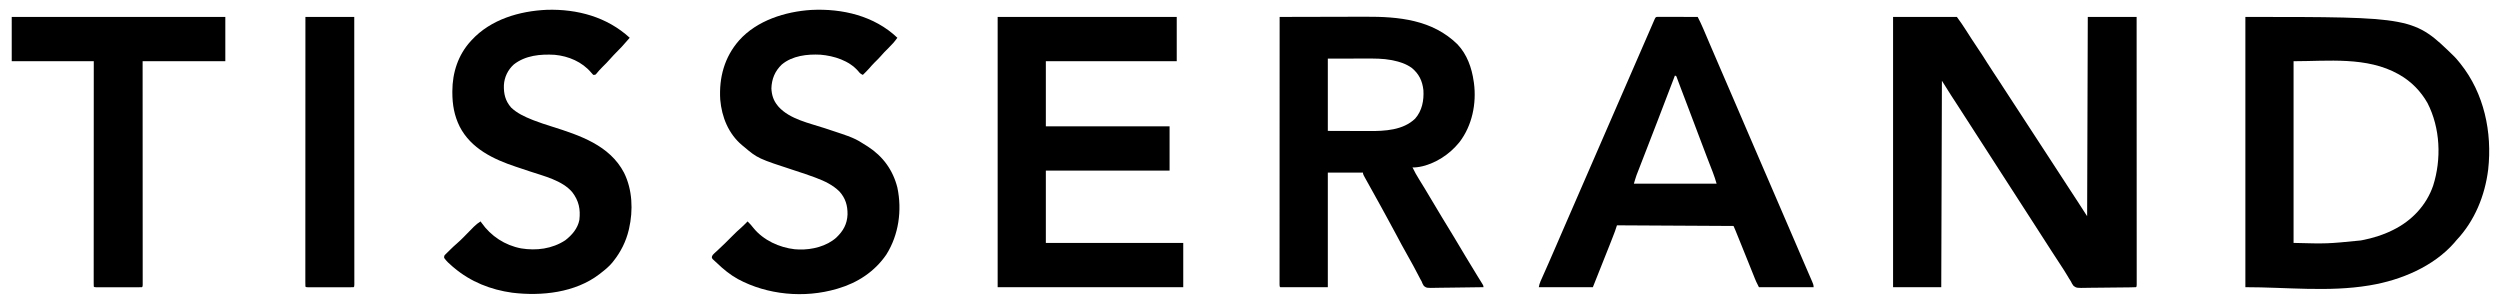
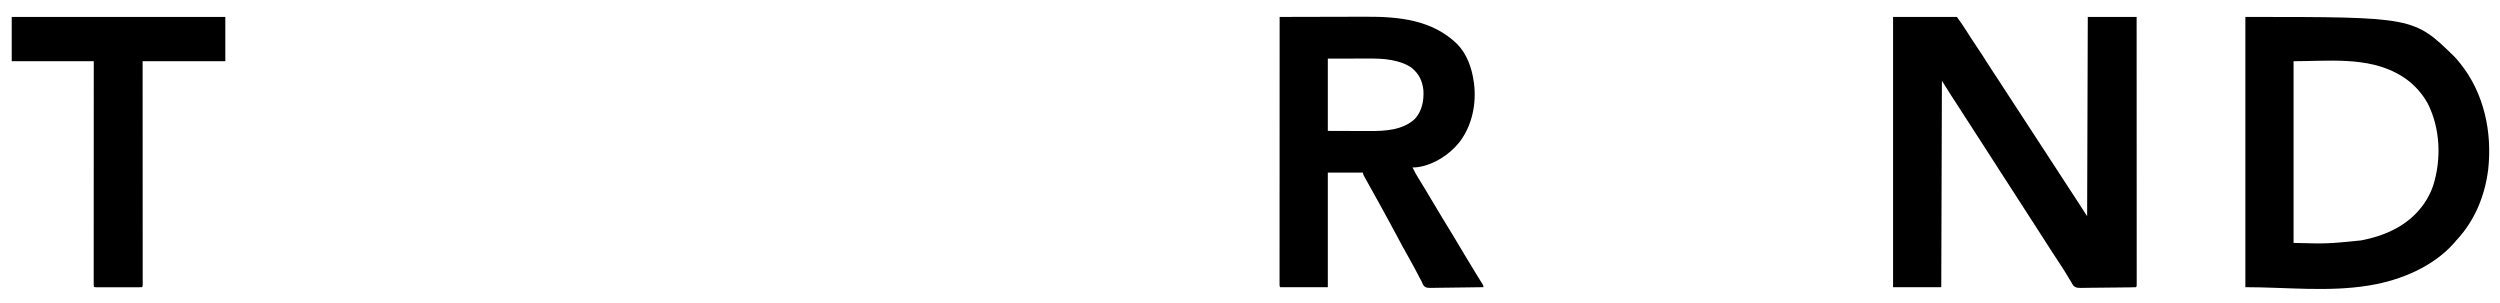
<svg xmlns="http://www.w3.org/2000/svg" height="466" width="3839" version="1.1">
  <path transform="translate(2907,26)" fill="#000000" d="M0 0 C32.34 0 64.68 0 98 0 C103.047 6.94 107.858 13.748 112.375 21 C117.862 29.722 123.51 38.32 129.25 46.875 C134.513 54.722 139.708 62.594 144.664 70.639 C147.684 75.533 150.845 80.321 154.052 85.095 C157.478 90.199 160.842 95.342 164.188 100.5 C164.731 101.338 165.275 102.177 165.836 103.041 C166.971 104.791 168.106 106.541 169.241 108.291 C172.279 112.969 175.327 117.641 178.375 122.312 C179.001 123.272 179.627 124.232 180.272 125.221 C181.546 127.173 182.819 129.125 184.093 131.077 C187.229 135.884 190.365 140.692 193.5 145.5 C194.75 147.417 196 149.333 197.25 151.25 C204.75 162.75 212.25 174.25 219.75 185.75 C220.369 186.699 220.988 187.648 221.625 188.626 C222.874 190.54 224.122 192.454 225.371 194.368 C228.52 199.198 231.67 204.027 234.82 208.855 C241.252 218.714 247.678 228.577 254.091 238.449 C258.179 244.741 262.276 251.028 266.375 257.312 C266.997 258.266 267.619 259.22 268.26 260.203 C271.495 265.162 274.731 270.12 277.969 275.078 C278.623 276.081 279.277 277.083 279.952 278.116 C281.18 279.998 282.409 281.88 283.638 283.761 C288.462 291.152 293.227 298.576 298 306 C298.33 205.02 298.66 104.04 299 0 C323.75 0 348.5 0 374 0 C374.023 52.724 374.04 105.448 374.051 158.172 C374.052 164.39 374.054 170.607 374.055 176.825 C374.055 178.682 374.055 178.682 374.056 180.576 C374.06 200.647 374.068 220.719 374.077 240.79 C374.086 261.369 374.092 281.948 374.094 302.526 C374.095 315.235 374.1 327.944 374.108 340.654 C374.113 349.356 374.115 358.058 374.114 366.761 C374.113 371.79 374.114 376.819 374.119 381.847 C374.124 386.443 374.124 391.039 374.121 395.635 C374.12 397.305 374.122 398.976 374.125 400.646 C374.129 402.901 374.127 405.156 374.123 407.411 C374.123 408.669 374.124 409.926 374.124 411.221 C374 414 374 414 373 415 C370.146 415.143 367.316 415.221 364.46 415.256 C363.564 415.271 362.668 415.286 361.745 415.301 C353.465 415.427 345.184 415.495 336.903 415.548 C331.337 415.584 325.773 415.637 320.207 415.734 C314.831 415.827 309.455 415.875 304.078 415.893 C302.03 415.907 299.981 415.937 297.933 415.982 C281.901 416.321 281.901 416.321 277.245 413.085 C275.413 410.779 274.205 408.676 273 406 C272.103 404.56 271.192 403.129 270.262 401.711 C269.399 400.268 268.541 398.823 267.688 397.375 C264.346 391.81 260.951 386.313 257.312 380.938 C252.826 374.3 248.497 367.567 244.188 360.812 C239.323 353.188 234.441 345.575 229.5 338 C223.93 329.458 218.431 320.871 212.941 312.277 C208.822 305.833 204.677 299.407 200.5 293 C195.626 285.526 190.804 278.02 186 270.5 C179.539 260.386 173.021 250.311 166.469 240.255 C158.934 228.685 151.479 217.065 144.044 205.431 C139.374 198.131 134.667 190.857 129.934 183.598 C125.586 176.922 121.289 170.214 117 163.5 C110.547 153.399 104.038 143.337 97.495 133.295 C95.098 129.615 92.703 125.934 90.312 122.25 C89.922 121.65 89.531 121.05 89.128 120.432 C84.318 113.015 79.687 105.499 75 98 C74.67 202.61 74.34 307.22 74 415 C49.58 415 25.16 415 0 415 C0 278.05 0 141.1 0 0 Z" />
  <path transform="translate(3448,26)" fill="#000000" d="M0 0 C258.501 0 258.501 0 321 61 C323.482 63.562 325.768 66.218 328 69 C328.757 69.931 329.513 70.861 330.293 71.82 C366.592 117.244 379.196 177.035 372.875 234.188 C367.902 274.554 352.12 313.233 324 343 C322.891 344.309 321.787 345.621 320.688 346.938 C288.723 383.354 238.839 404.143 192 412 C190.917 412.185 190.917 412.185 189.813 412.373 C127.383 422.694 63.277 415 0 415 C0 278.05 0 141.1 0 0 Z M74 68 C74 160.07 74 252.14 74 347 C125.542 348.377 125.542 348.377 177.062 343.25 C178.4 342.997 178.4 342.997 179.764 342.74 C195.517 339.632 210.582 335.093 225 328 C225.642 327.688 226.283 327.376 226.944 327.055 C255.453 313.036 277.914 289.409 288.312 259.162 C301.307 218.324 299.392 170.658 279.688 132.25 C269.49 114.243 254.947 99.297 237 89 C236.381 88.644 235.762 88.287 235.124 87.92 C186.585 60.615 126.739 68 74 68 Z" />
  <path transform="translate(1965,26)" fill="#000000" d="M0 0 C21.047 -0.071 42.094 -0.123 63.141 -0.155 C72.917 -0.171 82.692 -0.192 92.468 -0.226 C101.001 -0.256 109.535 -0.276 118.069 -0.282 C122.576 -0.286 127.082 -0.295 131.588 -0.317 C183.139 -0.561 234.525 4.277 273.086 42.043 C287.798 57.54 295.079 78.181 298 99 C298.13 99.829 298.26 100.658 298.395 101.512 C302.528 133.09 295.646 166.843 276.125 192.312 C274.775 193.896 273.398 195.458 272 197 C271.202 197.891 270.404 198.781 269.582 199.699 C254.062 216.136 229.376 230.143 206.379 231.16 C205.594 231.107 204.809 231.054 204 231 C207.185 237.636 210.679 243.916 214.625 250.125 C220.31 259.189 225.806 268.353 231.25 277.562 C237.321 287.825 243.427 298.064 249.625 308.25 C249.972 308.821 250.32 309.392 250.678 309.981 C253.116 313.988 255.558 317.994 258 322 C260.794 326.582 263.586 331.165 266.375 335.75 C266.721 336.319 267.068 336.888 267.424 337.475 C273.682 347.767 279.831 358.122 285.964 368.489 C291.939 378.585 298.017 388.608 304.238 398.555 C305.16 400.036 306.081 401.517 307 403 C307.556 403.896 308.112 404.792 308.685 405.716 C309.236 406.617 309.788 407.517 310.355 408.445 C311.114 409.679 311.114 409.679 311.887 410.938 C313 413 313 413 313 415 C301.5 415.209 290 415.368 278.498 415.466 C273.157 415.513 267.818 415.577 262.478 415.679 C257.323 415.777 252.169 415.831 247.013 415.854 C245.048 415.871 243.082 415.903 241.117 415.952 C225.757 416.316 225.757 416.316 221.557 413.17 C219.95 410.825 218.959 408.668 218 406 C217.359 404.874 216.717 403.749 216.056 402.589 C215.5 401.526 214.944 400.463 214.371 399.367 C213.905 398.482 213.905 398.482 213.428 397.579 C212.769 396.326 212.11 395.073 211.454 393.818 C209.698 390.461 207.924 387.113 206.148 383.766 C205.793 383.096 205.438 382.426 205.073 381.737 C202.006 375.973 198.81 370.288 195.562 364.625 C189.893 354.721 184.529 344.668 179.199 334.579 C174.747 326.155 170.263 317.757 165.598 309.449 C162.227 303.439 158.955 297.379 155.688 291.312 C151.278 283.135 146.779 275.015 142.188 266.938 C138.465 260.384 134.759 253.825 131.188 247.188 C130.562 246.026 129.937 244.865 129.293 243.668 C128 241 128 241 128 239 C110.18 239 92.36 239 74 239 C74 297.08 74 355.16 74 415 C49.91 415 25.82 415 1 415 C0 414 0 414 -0.124 411.221 C-0.124 409.964 -0.123 408.707 -0.123 407.411 C-0.124 406.711 -0.125 406.011 -0.127 405.29 C-0.129 402.914 -0.125 400.538 -0.12 398.163 C-0.121 396.454 -0.122 394.746 -0.123 393.037 C-0.125 388.319 -0.121 383.601 -0.116 378.883 C-0.112 373.804 -0.113 368.725 -0.114 363.646 C-0.114 354.838 -0.111 346.031 -0.106 337.223 C-0.098 324.489 -0.095 311.754 -0.094 299.02 C-0.092 278.362 -0.085 257.703 -0.075 237.045 C-0.066 216.971 -0.059 196.898 -0.055 176.825 C-0.055 175.589 -0.054 174.352 -0.054 173.078 C-0.053 166.876 -0.052 160.674 -0.05 154.472 C-0.04 102.981 -0.022 51.491 0 0 Z M74 64 C74 100.63 74 137.26 74 175 C86.849 175.041 99.699 175.083 112.938 175.125 C116.959 175.143 120.981 175.161 125.125 175.18 C128.805 175.187 128.805 175.187 132.485 175.191 C134.094 175.194 135.703 175.201 137.313 175.211 C161.518 175.358 189.673 173.999 208.105 156.148 C218.828 143.989 221.731 128.17 220.781 112.359 C219.147 98.095 214.003 87.408 202.84 78.223 C194.123 72.005 184.508 68.881 174.125 66.75 C173.336 66.587 172.546 66.424 171.733 66.255 C158.615 63.763 145.304 63.858 132.008 63.902 C130.513 63.904 129.018 63.905 127.523 63.905 C122.057 63.911 116.591 63.925 111.125 63.938 C98.874 63.958 86.623 63.979 74 64 Z" />
-   <path transform="translate(1532,26)" fill="#000000" d="M0 0 C90.75 0 181.5 0 275 0 C275 22.44 275 44.88 275 68 C208.67 68 142.34 68 74 68 C74 101 74 134 74 168 C136.7 168 199.4 168 264 168 C264 190.44 264 212.88 264 236 C201.3 236 138.6 236 74 236 C74 272.63 74 309.26 74 347 C143.63 347 213.26 347 285 347 C285 369.44 285 391.88 285 415 C190.95 415 96.9 415 0 415 C0 278.05 0 141.1 0 0 Z" />
-   <path transform="translate(2545.55,25.88)" fill="#000000" d="M0 0 C1.702 0.003 1.702 0.003 3.439 0.007 C4.72 0.007 6.001 0.007 7.321 0.007 C8.73 0.012 10.139 0.017 11.548 0.023 C12.981 0.024 14.415 0.026 15.848 0.027 C19.628 0.031 23.407 0.041 27.187 0.052 C31.041 0.062 34.895 0.066 38.749 0.071 C46.316 0.082 53.883 0.099 61.45 0.12 C64.534 6.168 67.459 12.238 70.102 18.491 C70.435 19.27 70.767 20.048 71.109 20.85 C71.827 22.534 72.544 24.218 73.26 25.903 C75.248 30.582 77.246 35.257 79.243 39.933 C79.665 40.922 80.087 41.911 80.522 42.93 C85.384 54.319 90.291 65.689 95.2 77.058 C96.132 79.218 97.065 81.379 97.997 83.539 C101.725 92.178 105.455 100.816 109.185 109.454 C111.899 115.738 114.612 122.023 117.325 128.308 C117.776 129.351 118.226 130.395 118.69 131.47 C125.445 147.123 132.167 162.789 138.875 178.461 C147.226 197.973 155.616 217.467 164.075 236.933 C164.55 238.025 165.024 239.116 165.513 240.241 C165.986 241.331 166.46 242.421 166.948 243.544 C182.31 278.895 197.555 314.297 212.717 349.734 C213.706 352.045 214.695 354.356 215.684 356.667 C216.167 357.795 216.65 358.924 217.148 360.086 C219.962 366.659 222.788 373.227 225.627 379.789 C227.338 383.747 229.046 387.705 230.754 391.664 C231.544 393.494 232.337 395.323 233.132 397.151 C234.211 399.635 235.285 402.121 236.356 404.609 C236.674 405.334 236.991 406.059 237.318 406.806 C238.58 409.749 239.45 411.883 239.45 415.12 C211.73 415.12 184.01 415.12 155.45 415.12 C150.95 406.121 150.95 406.121 149.49 402.485 C149.158 401.663 148.825 400.84 148.483 399.993 C148.136 399.124 147.788 398.254 147.431 397.359 C147.055 396.426 146.679 395.493 146.292 394.532 C145.071 391.5 143.854 388.466 142.638 385.433 C141.793 383.334 140.948 381.236 140.103 379.137 C138.386 374.875 136.671 370.611 134.956 366.348 C131.586 357.968 128.198 349.596 124.805 341.226 C123.838 338.84 122.873 336.455 121.908 334.069 C121.326 332.631 120.743 331.194 120.161 329.757 C119.898 329.107 119.636 328.457 119.365 327.788 C118.45 325.531 117.54 323.299 116.45 321.12 C27.845 320.625 27.845 320.625 -62.55 320.12 C-63.54 323.09 -64.53 326.06 -65.55 329.12 C-66.585 331.885 -67.633 334.638 -68.71 337.386 C-69.012 338.162 -69.315 338.938 -69.626 339.738 C-70.619 342.283 -71.616 344.827 -72.612 347.37 C-72.955 348.246 -73.297 349.122 -73.65 350.024 C-82.153 371.775 -90.853 393.446 -99.55 415.12 C-126.94 415.12 -154.33 415.12 -182.55 415.12 C-181.863 411.688 -181.39 409.416 -180.038 406.376 C-179.729 405.674 -179.419 404.971 -179.101 404.247 C-178.763 403.494 -178.425 402.74 -178.077 401.964 C-177.723 401.162 -177.369 400.361 -177.004 399.535 C-176.238 397.803 -175.469 396.071 -174.699 394.341 C-172.625 389.682 -170.567 385.016 -168.507 380.351 C-168.087 379.4 -167.666 378.449 -167.233 377.47 C-163.332 368.645 -159.494 359.793 -155.675 350.933 C-154.36 347.886 -153.045 344.839 -151.73 341.792 C-151.396 341.019 -151.062 340.246 -150.719 339.45 C-146.43 329.52 -142.115 319.602 -137.8 309.683 C-137.171 308.236 -137.171 308.236 -136.529 306.761 C-134.391 301.846 -132.253 296.93 -130.114 292.015 C-126.34 283.34 -122.568 274.663 -118.796 265.986 C-116.714 261.198 -114.632 256.409 -112.55 251.62 C-111.717 249.704 -110.883 247.787 -110.05 245.87 C-85.05 188.37 -85.05 188.37 -83.8 185.495 C-82.967 183.578 -82.133 181.661 -81.3 179.744 C-79.219 174.958 -77.138 170.172 -75.057 165.386 C-71.278 156.696 -67.5 148.006 -63.723 139.316 C-55.167 119.631 -46.608 99.949 -38.027 80.276 C-31.142 64.489 -24.275 48.694 -17.411 32.898 C-15.484 28.463 -13.555 24.03 -11.626 19.596 C-10.563 17.151 -9.504 14.704 -8.445 12.256 C-7.806 10.783 -7.166 9.309 -6.527 7.835 C-6.092 6.827 -6.092 6.827 -5.649 5.799 C-3.192 0.151 -3.192 0.151 0 0 Z M26.45 90.12 C25.896 91.581 25.896 91.581 25.33 93.071 C16.893 115.3 8.391 137.503 -0.175 159.683 C-0.631 160.864 -1.087 162.046 -1.557 163.263 C-6.167 175.203 -10.781 187.142 -15.411 199.075 C-17.453 204.337 -19.493 209.601 -21.531 214.865 C-22.745 217.999 -23.961 221.133 -25.179 224.265 C-26.529 227.735 -27.874 231.207 -29.218 234.679 C-29.614 235.693 -30.01 236.707 -30.418 237.752 C-30.788 238.711 -31.158 239.669 -31.539 240.657 C-31.857 241.476 -32.175 242.294 -32.502 243.137 C-34.005 247.414 -35.247 251.778 -36.55 256.12 C5.36 256.12 47.27 256.12 90.45 256.12 C88.641 250.091 86.869 244.296 84.579 238.476 C84.305 237.77 84.031 237.064 83.749 236.336 C83.154 234.801 82.557 233.268 81.959 231.734 C80.276 227.419 78.607 223.097 76.938 218.777 C76.4 217.383 76.4 217.383 75.85 215.96 C71.403 204.434 67.053 192.87 62.7 181.308 C61.006 176.812 59.312 172.315 57.618 167.819 C56.984 166.136 56.984 166.136 56.337 164.419 C51.583 151.811 46.8 139.215 42.013 126.62 C41.614 125.57 41.215 124.52 40.803 123.438 C38.977 118.632 37.148 113.826 35.314 109.023 C34.153 105.979 33.006 102.931 31.879 99.874 C31.437 98.687 30.995 97.5 30.54 96.277 C30.176 95.285 29.813 94.293 29.438 93.271 C28.647 90.958 28.647 90.958 26.45 90.12 Z" />
-   <path transform="translate(1378,58)" fill="#000000" d="M0 0 C-4.032 5.702 -8.425 10.649 -13.438 15.5 C-17.92 19.904 -22.277 24.308 -26.332 29.113 C-29.254 32.418 -32.449 35.456 -35.586 38.555 C-38.278 41.281 -40.773 44.129 -43.262 47.039 C-46.345 50.518 -49.676 53.753 -53 57 C-56.208 55.627 -57.837 54.195 -59.938 51.438 C-73.878 35.059 -97.272 27.751 -118 26 C-138.341 24.912 -161.329 27.508 -177.5 41.102 C-188.019 51.171 -192.972 63.168 -193.438 77.75 C-192.971 87.763 -190.374 96.223 -184 104 C-183.459 104.665 -182.917 105.33 -182.359 106.016 C-165.073 125.105 -134.976 131.125 -111.453 138.872 C-66.145 153.796 -66.145 153.796 -47 166 C-46.149 166.542 -46.149 166.542 -45.281 167.095 C-22.141 182.077 -6.809 203.125 0 230 C7.358 264.94 2.156 302.601 -17 333 C-34.724 358.902 -61.052 376.223 -91 385 C-91.75 385.224 -92.5 385.448 -93.273 385.678 C-142.862 400.146 -199.445 395.001 -244.979 370.492 C-256.948 363.805 -267.154 355.477 -277 346 C-277.844 345.23 -278.689 344.461 -279.559 343.668 C-280.302 342.973 -281.046 342.278 -281.812 341.562 C-282.458 340.966 -283.104 340.369 -283.77 339.754 C-285 338 -285 338 -284.769 336.087 C-283.865 333.634 -282.859 332.59 -280.922 330.848 C-279.938 329.946 -279.938 329.946 -278.933 329.025 C-278.213 328.377 -277.492 327.73 -276.75 327.062 C-268.71 319.682 -260.971 312.044 -253.31 304.272 C-248.913 299.832 -244.46 295.558 -239.717 291.49 C-237.547 289.607 -235.513 287.612 -233.5 285.562 C-232.83 284.883 -232.159 284.204 -231.469 283.504 C-230.984 283.008 -230.499 282.511 -230 282 C-226.655 285.241 -223.712 288.561 -220.875 292.25 C-205.651 310.935 -181.357 322.063 -157.625 324.75 C-156.085 324.855 -154.543 324.939 -153 325 C-152.241 325.04 -151.481 325.08 -150.699 325.121 C-130.956 325.67 -108.585 320.197 -93.688 306.75 C-83.111 296.716 -77.121 286.091 -76.529 271.328 C-76.357 257.567 -79.618 246.38 -89 236 C-99.12 226.026 -111.487 220.172 -124.605 215.219 C-125.968 214.702 -125.968 214.702 -127.358 214.175 C-136.672 210.685 -146.102 207.576 -155.56 204.501 C-214.316 185.34 -214.316 185.34 -236 167 C-236.855 166.306 -237.709 165.613 -238.59 164.898 C-259.448 147.222 -269.673 121.774 -272 95 C-274.05 61.154 -265.62 29.721 -243 4 C-215.742 -26.582 -172.058 -40.241 -132.25 -42.75 C-84.481 -45.149 -35.397 -33.698 0 0 Z" />
-   <path transform="translate(967,58)" fill="#000000" d="M0 0 C-7.832 9.313 -16.086 18.163 -24.742 26.711 C-26.711 28.707 -28.558 30.742 -30.375 32.875 C-33.892 36.992 -37.72 40.758 -41.577 44.551 C-45.149 48.084 -48.46 51.744 -51.598 55.672 C-53 57 -53 57 -56 57 C-57.543 55.496 -57.543 55.496 -59.188 53.438 C-73.142 36.964 -93.853 28.167 -115.184 26.164 C-137.044 24.891 -160.134 26.979 -178 41 C-187.14 49.263 -192.492 60.407 -193.219 72.699 C-193.636 85.948 -191.093 96.892 -182.172 107.09 C-173.159 115.776 -161.375 121.251 -149.867 125.824 C-148.579 126.337 -148.579 126.337 -147.264 126.861 C-138.098 130.448 -128.757 133.431 -119.372 136.385 C-76.789 149.837 -30.773 165.059 -8.748 207.23 C4.222 233.218 5.4 265 -1 293 C-1.161 293.707 -1.322 294.415 -1.488 295.144 C-5.702 312.802 -13.715 328.83 -25 343 C-26.002 344.259 -26.002 344.259 -27.023 345.543 C-32.038 351.489 -37.856 356.262 -44 361 C-44.842 361.669 -45.684 362.338 -46.551 363.027 C-83.681 391.48 -135.349 396.959 -180.416 391.483 C-213.451 386.962 -244.47 374.654 -270 353 C-270.708 352.415 -271.415 351.83 -272.145 351.227 C-276.822 347.273 -281.487 343.05 -285 338 C-285 335 -285 335 -283.658 333.302 C-283.039 332.692 -282.419 332.082 -281.781 331.453 C-281.095 330.772 -280.41 330.092 -279.703 329.391 C-278.613 328.331 -278.613 328.331 -277.5 327.25 C-276.804 326.559 -276.108 325.868 -275.391 325.156 C-272.112 321.926 -268.795 318.791 -265.289 315.809 C-258.52 309.963 -252.381 303.405 -246.122 297.026 C-244.416 295.29 -242.705 293.561 -240.992 291.832 C-240.48 291.306 -239.967 290.78 -239.439 290.238 C-236.197 286.974 -232.907 284.434 -229 282 C-228.29 283.034 -228.29 283.034 -227.566 284.09 C-213.148 304.579 -191.654 318.671 -166.895 323.402 C-143.46 327.258 -119.144 324.209 -99 311 C-88.711 303.08 -79.826 292.812 -77.316 279.742 C-75.421 263.318 -78.132 250.187 -88.332 236.98 C-103.589 219.035 -132.007 212.334 -153.281 205.228 C-157.385 203.856 -161.486 202.477 -165.588 201.099 C-168.596 200.093 -171.608 199.102 -174.621 198.111 C-209.208 186.609 -243.723 170.234 -261.125 136.375 C-269.433 119.617 -272.401 102.595 -272.375 83.938 C-272.374 83.263 -272.374 82.588 -272.373 81.893 C-272.268 53.409 -263.509 26.234 -244 5 C-243.558 4.516 -243.116 4.032 -242.661 3.533 C-213.353 -28.233 -169.291 -41.114 -127.204 -42.936 C-80.449 -44.303 -34.997 -32.012 0 0 Z" />
  <path transform="translate(18,26)" fill="#000000" d="M0 0 C108.24 0 216.48 0 328 0 C328 22.44 328 44.88 328 68 C286.09 68 244.18 68 201 68 C201.005 78.476 201.01 88.952 201.016 99.746 C201.032 133.225 201.043 166.705 201.051 200.184 C201.052 205.38 201.054 210.576 201.055 215.772 C201.055 217.324 201.055 217.324 201.056 218.907 C201.06 235.681 201.068 252.454 201.077 269.228 C201.086 286.425 201.092 303.623 201.094 320.821 C201.095 331.441 201.1 342.062 201.108 352.683 C201.113 359.956 201.115 367.229 201.114 374.501 C201.113 378.704 201.114 382.906 201.119 387.109 C201.124 390.95 201.124 394.791 201.121 398.632 C201.12 400.027 201.122 401.423 201.125 402.819 C201.129 404.704 201.126 406.588 201.123 408.473 C201.123 409.524 201.124 410.575 201.124 411.657 C201 414 201 414 200 415 C197.736 415.1 195.468 415.128 193.201 415.129 C192.491 415.131 191.78 415.133 191.048 415.135 C188.688 415.139 186.329 415.136 183.969 415.133 C182.336 415.133 180.703 415.134 179.07 415.136 C175.644 415.137 172.217 415.135 168.791 415.13 C164.388 415.125 159.986 415.128 155.584 415.134 C152.211 415.138 148.838 415.136 145.465 415.134 C143.842 415.133 142.218 415.134 140.594 415.136 C138.329 415.139 136.064 415.135 133.799 415.129 C131.861 415.128 131.861 415.128 129.885 415.127 C127 415 127 415 126 414 C125.902 412.16 125.876 410.316 125.877 408.473 C125.875 407.266 125.873 406.059 125.871 404.815 C125.874 403.458 125.877 402.101 125.88 400.744 C125.879 399.316 125.878 397.888 125.877 396.46 C125.875 392.517 125.879 388.575 125.884 384.632 C125.888 380.387 125.887 376.143 125.886 371.898 C125.886 364.537 125.889 357.177 125.894 349.816 C125.902 339.174 125.905 328.532 125.906 317.89 C125.908 300.626 125.915 283.362 125.925 266.097 C125.934 249.322 125.941 232.547 125.945 215.772 C125.945 214.739 125.946 213.706 125.946 212.641 C125.947 207.458 125.948 202.275 125.95 197.092 C125.96 154.061 125.978 111.031 126 68 C84.42 68 42.84 68 0 68 C0 45.56 0 23.12 0 0 Z" />
-   <path transform="translate(469,26)" fill="#000000" d="M0 0 C24.75 0 49.5 0 75 0 C75.023 52.724 75.04 105.448 75.051 158.172 C75.052 164.39 75.054 170.607 75.055 176.825 C75.055 178.063 75.055 179.301 75.056 180.576 C75.06 200.647 75.068 220.719 75.077 240.79 C75.086 261.369 75.092 281.948 75.094 302.526 C75.095 315.235 75.1 327.944 75.108 340.654 C75.113 349.356 75.115 358.058 75.114 366.761 C75.113 371.79 75.114 376.819 75.119 381.847 C75.124 386.443 75.124 391.039 75.121 395.635 C75.12 397.305 75.122 398.976 75.125 400.646 C75.129 402.901 75.127 405.156 75.123 407.411 C75.123 408.669 75.124 409.926 75.124 411.221 C75 414 75 414 74 415 C71.736 415.1 69.468 415.128 67.201 415.129 C66.135 415.132 66.135 415.132 65.048 415.135 C62.688 415.139 60.329 415.136 57.969 415.133 C56.336 415.133 54.703 415.134 53.07 415.136 C49.644 415.137 46.217 415.135 42.791 415.13 C38.388 415.125 33.986 415.128 29.584 415.134 C26.211 415.138 22.838 415.136 19.465 415.134 C17.842 415.133 16.218 415.134 14.594 415.136 C12.329 415.139 10.064 415.135 7.799 415.129 C5.861 415.128 5.861 415.128 3.885 415.127 C1 415 1 415 0 414 C-0.098 411.806 -0.124 409.608 -0.123 407.411 C-0.124 406.711 -0.125 406.011 -0.127 405.29 C-0.129 402.914 -0.125 400.538 -0.12 398.163 C-0.121 396.454 -0.122 394.746 -0.123 393.037 C-0.125 388.319 -0.121 383.601 -0.116 378.883 C-0.112 373.804 -0.113 368.725 -0.114 363.646 C-0.114 354.838 -0.111 346.031 -0.106 337.223 C-0.098 324.489 -0.095 311.754 -0.094 299.02 C-0.092 278.362 -0.085 257.703 -0.075 237.045 C-0.066 216.971 -0.059 196.898 -0.055 176.825 C-0.055 175.589 -0.054 174.352 -0.054 173.078 C-0.053 166.876 -0.052 160.674 -0.05 154.472 C-0.04 102.981 -0.022 51.491 0 0 Z" />
</svg>